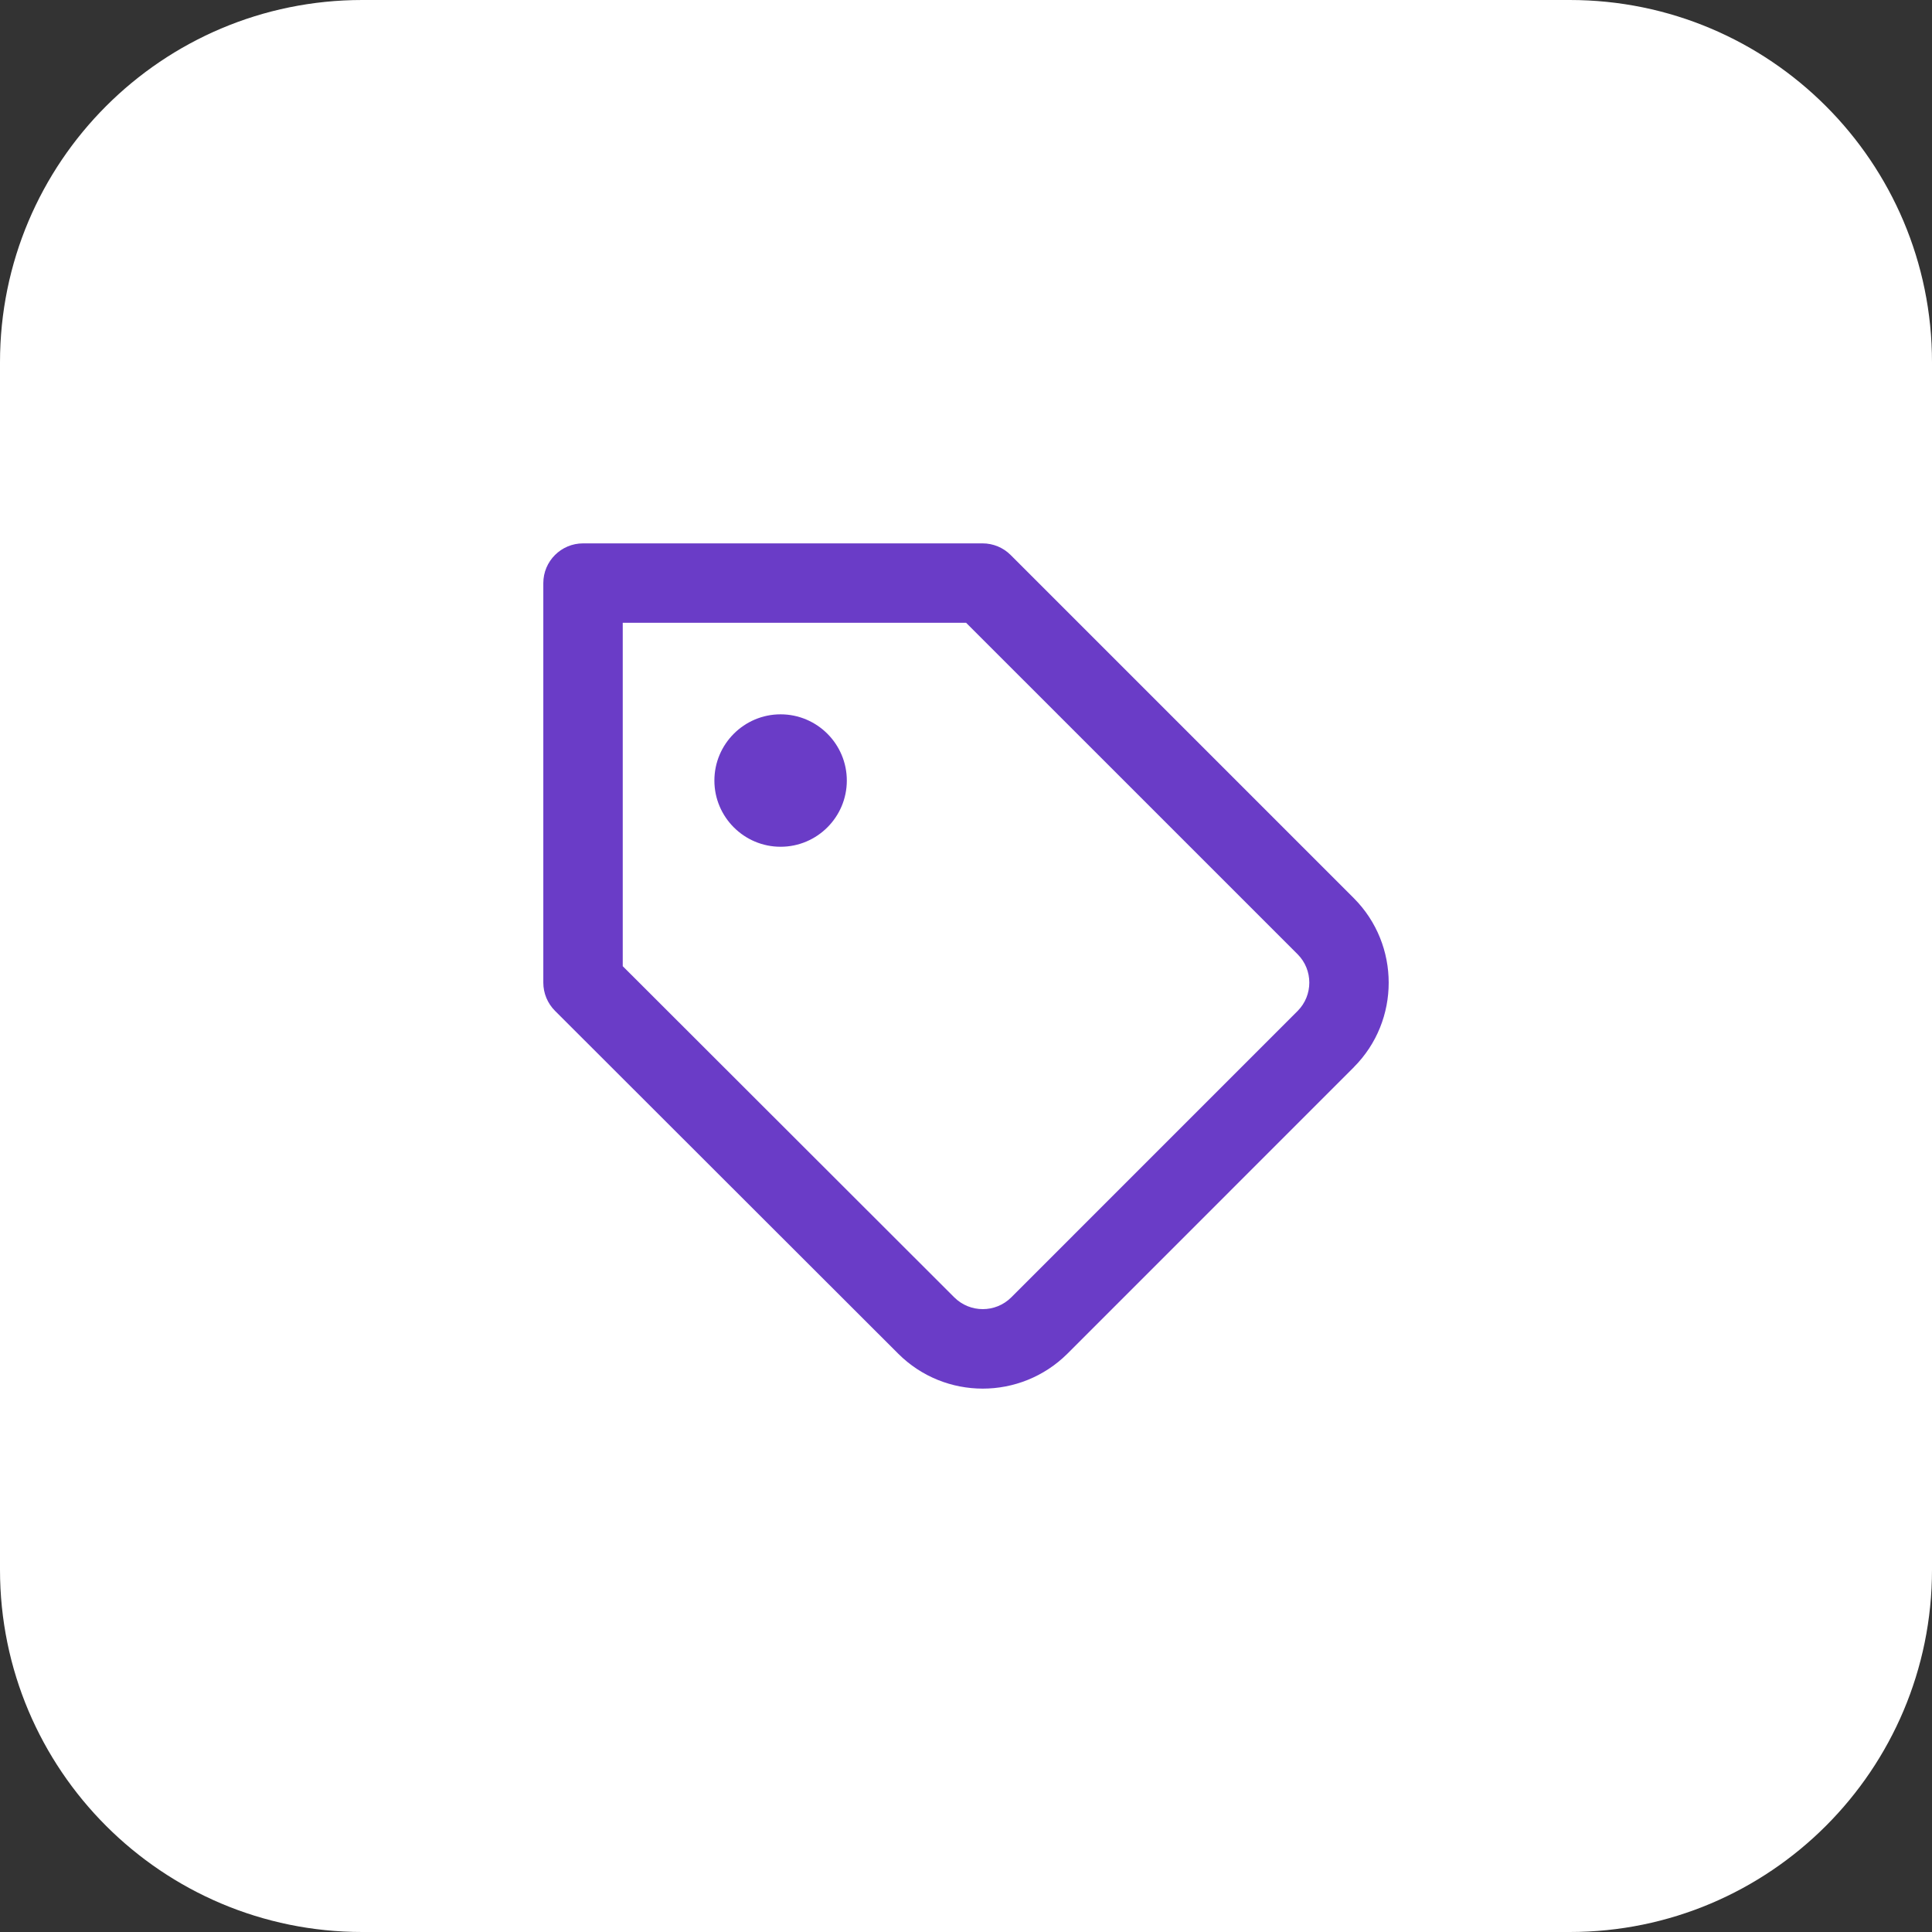
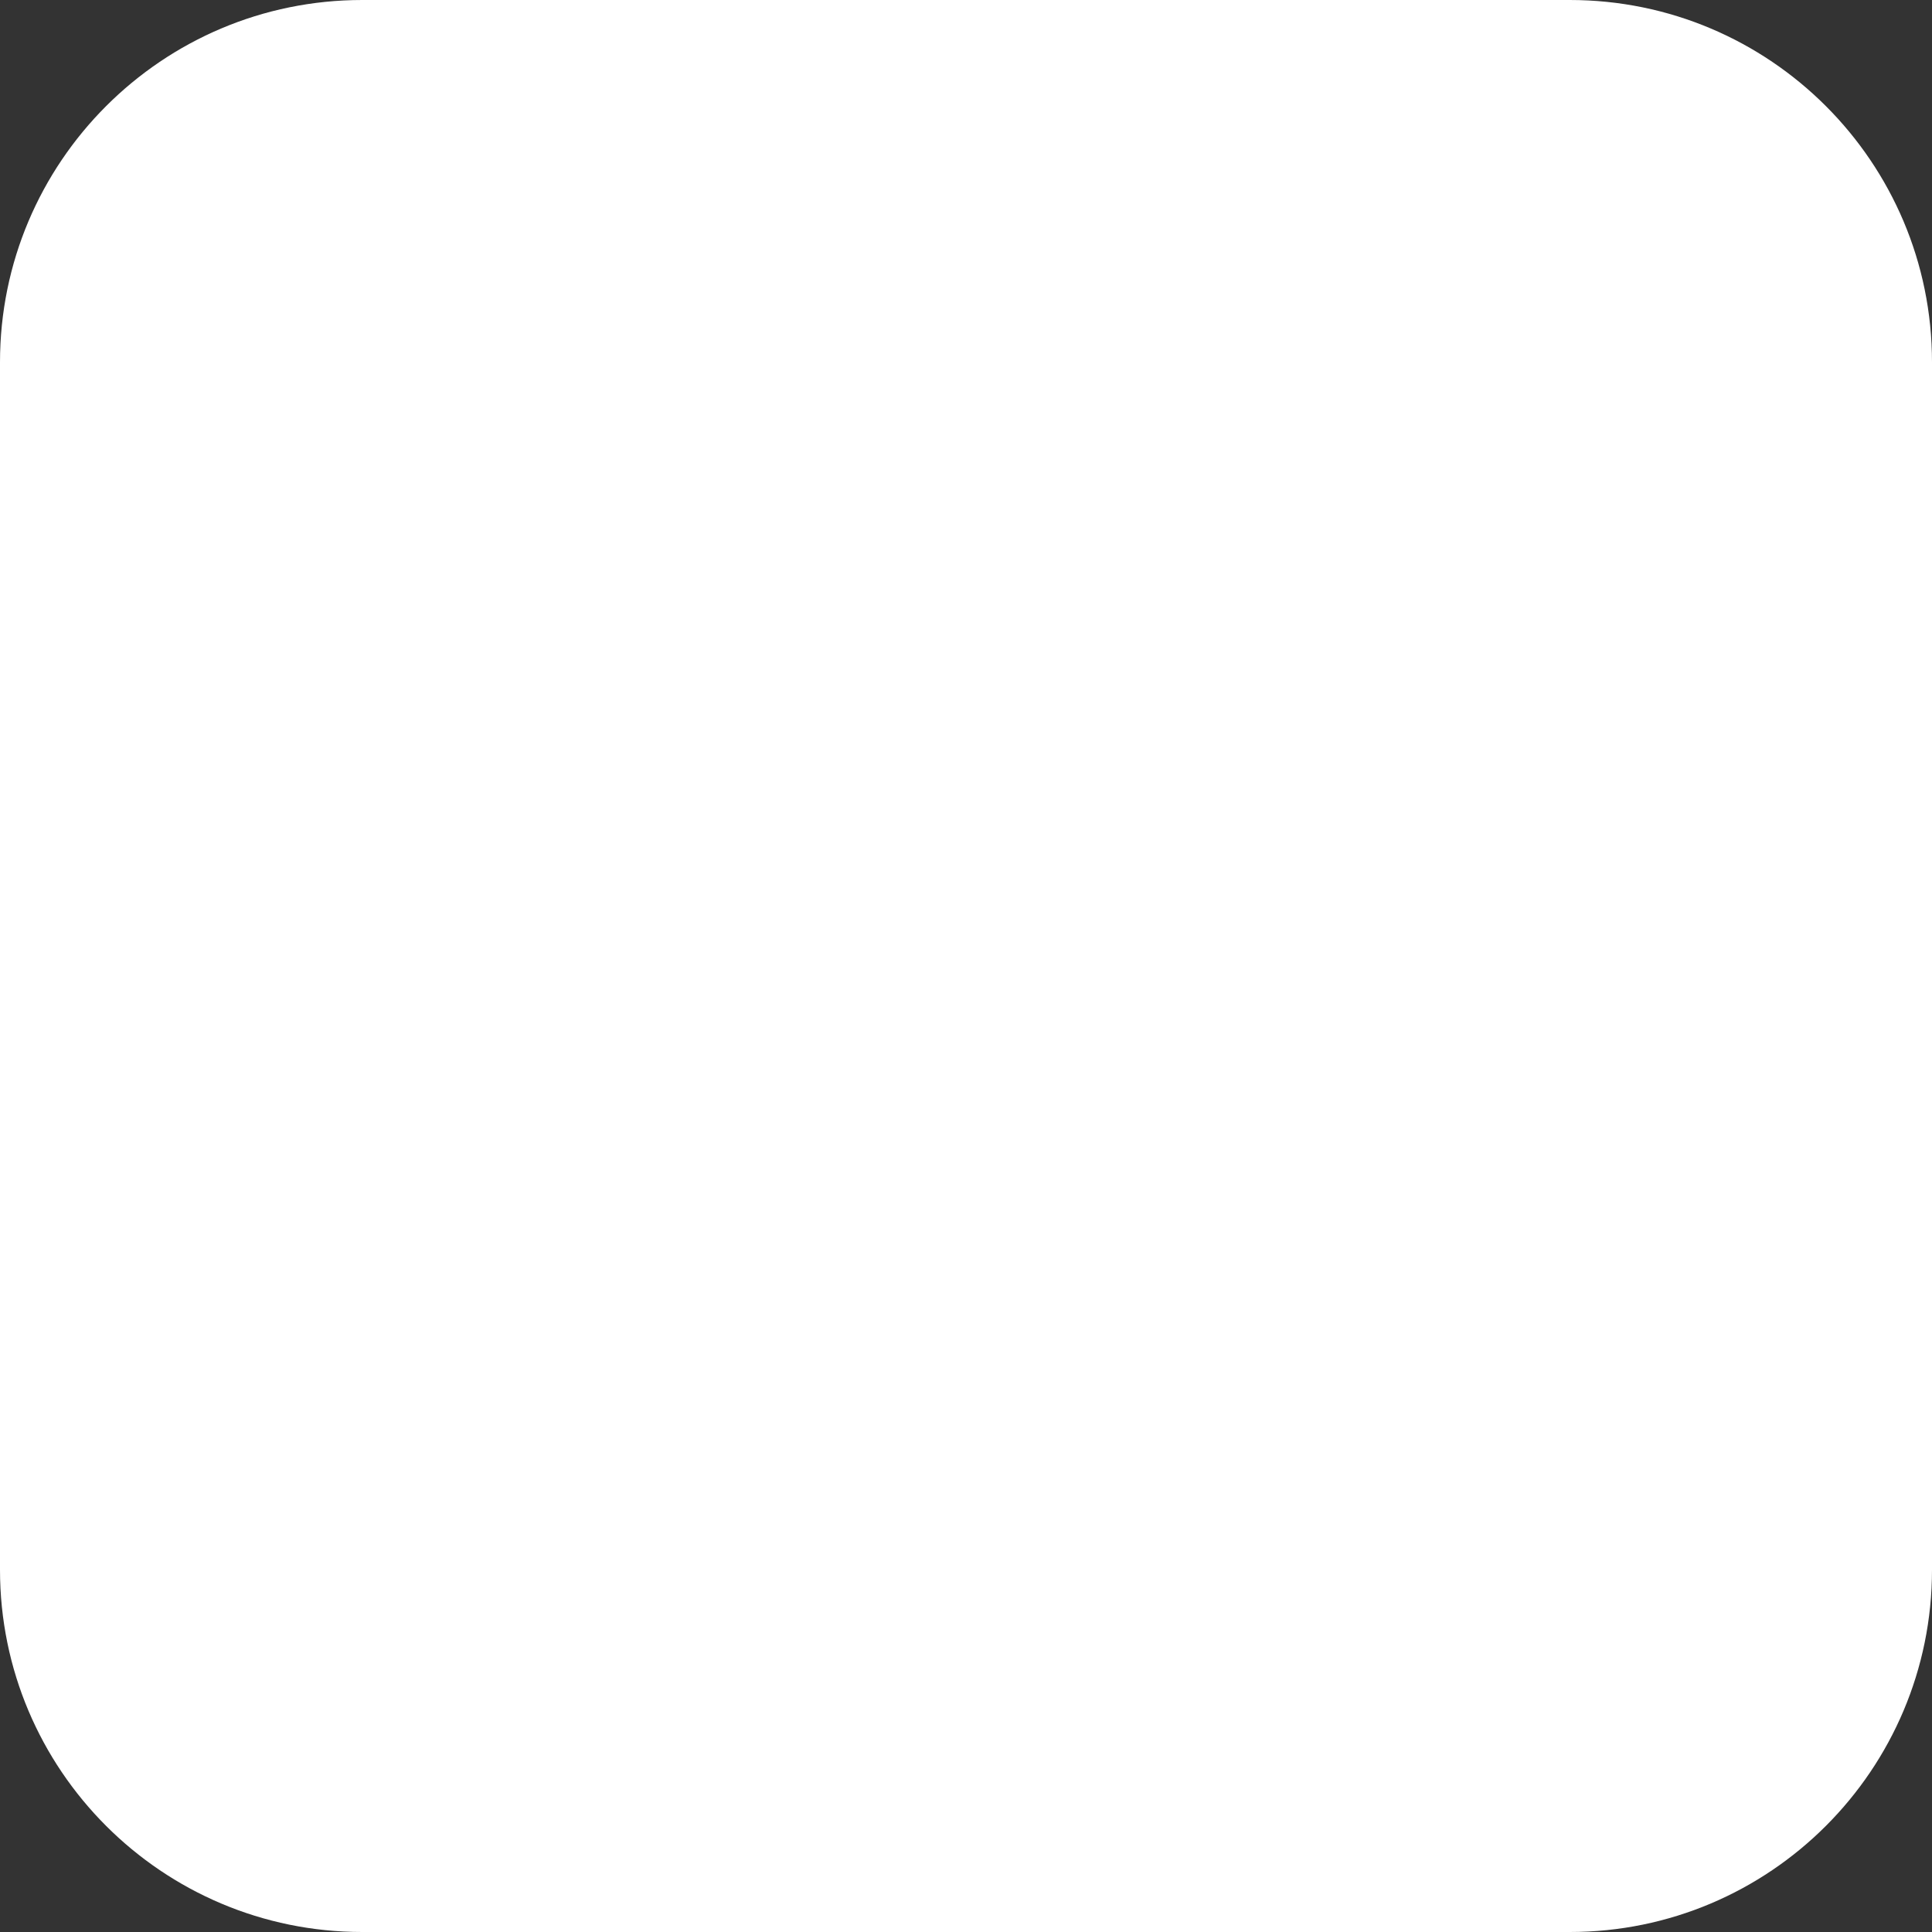
<svg xmlns="http://www.w3.org/2000/svg" width="64" height="64" viewBox="0 0 64 64" fill="none">
  <rect x="0" y="0" width="64" height="64" fill="#333333" stroke="none" />
  <path d="M0 12C0 5.373 5.373 0 12 0H52C58.627 0 64 5.373 64 12V52C64 58.627 58.627 64 52 64H12C5.373 64 0 58.627 0 52V12Z" fill="white" />
  <g clip-path="url(#clip0_7159_68374)">
    <path d="M32.555 46C31.541 46 30.526 45.614 29.754 44.842L18.384 33.484C18.137 33.236 17.998 32.901 17.998 32.552V19.316C17.998 18.59 18.588 18 19.314 18H32.55C32.899 18 33.234 18.139 33.48 18.386L44.85 29.756C46.386 31.299 46.386 33.807 44.852 35.347L44.85 35.351L35.36 44.842C34.586 45.612 33.57 46 32.555 46ZM20.629 32.006L31.613 42.978C32.134 43.496 32.978 43.496 33.498 42.978L42.988 33.487C43.501 32.97 43.501 32.129 42.987 31.613L32.004 20.631H20.629V32.006ZM25.858 28.05C24.649 28.05 23.665 27.066 23.665 25.857C23.665 24.648 24.649 23.663 25.858 23.663C27.068 23.663 28.052 24.648 28.052 25.857C28.052 27.066 27.068 28.05 25.858 28.05Z" fill="#6A3CC7" />
  </g>
  <defs>
    <clipPath id="clip0_7159_68374">
-       <rect x="18" y="18" width="28" height="28" fill="white" />
-     </clipPath>
+       </clipPath>
  </defs>
</svg>